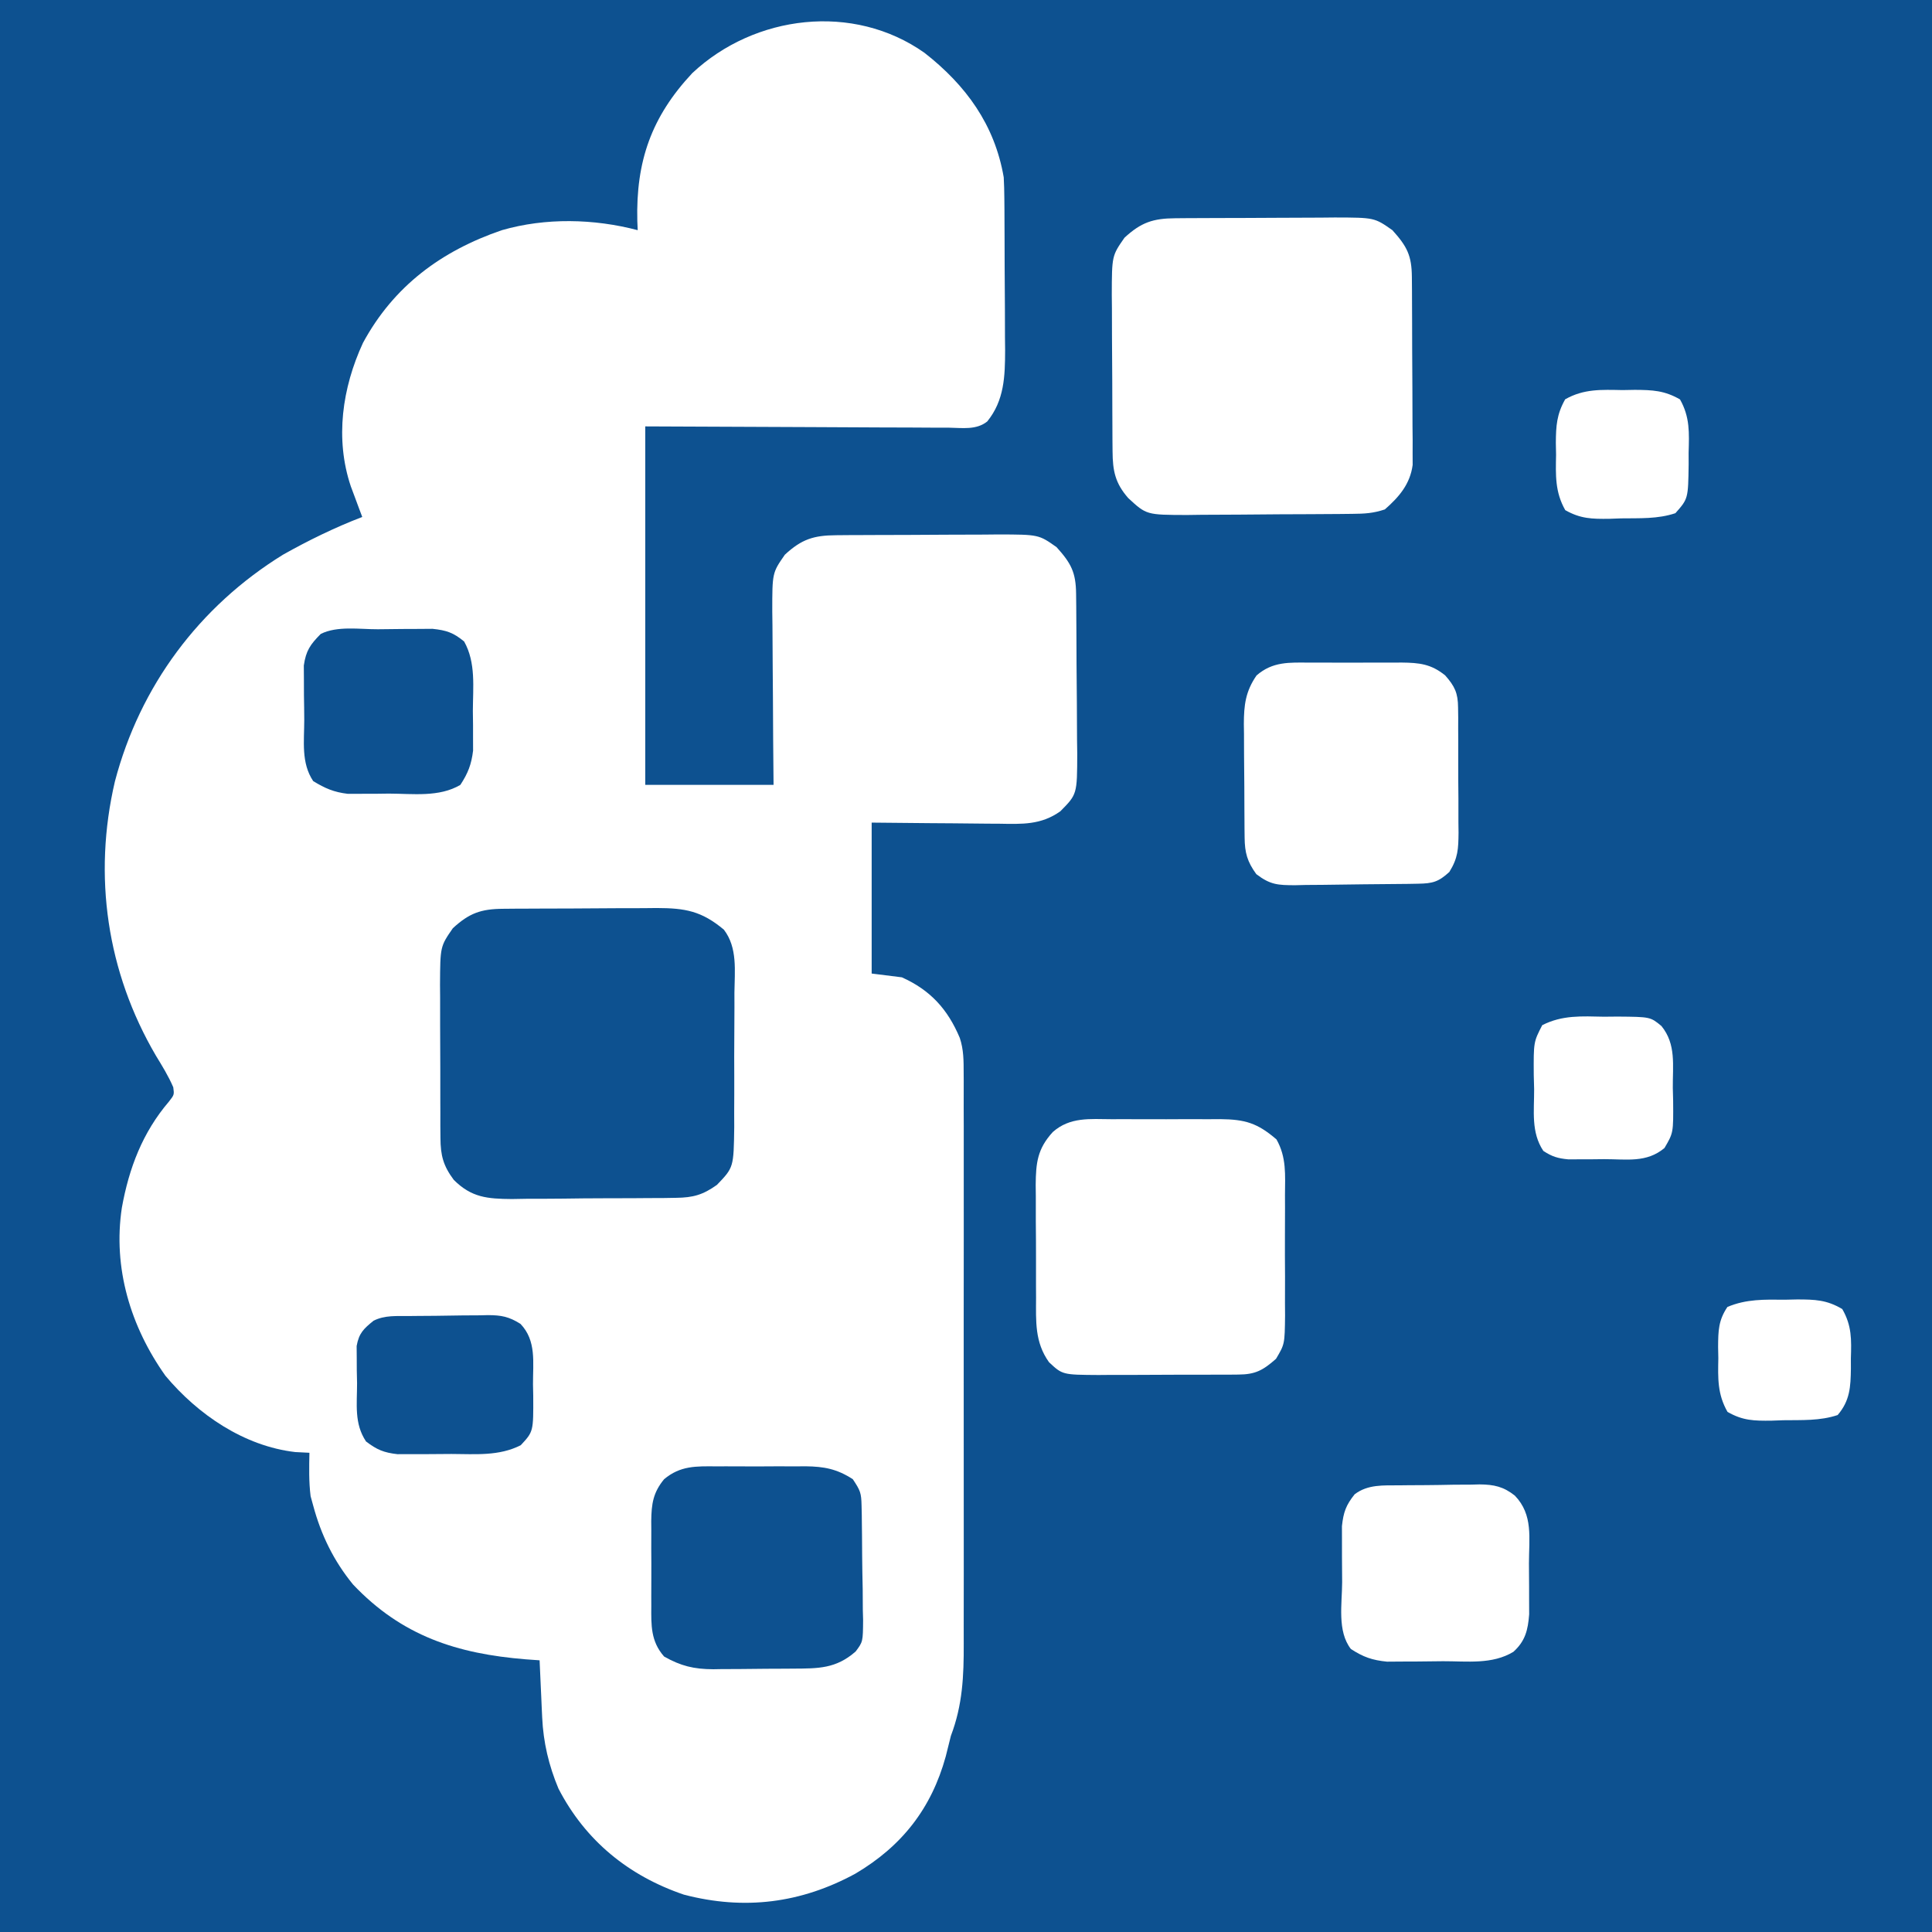
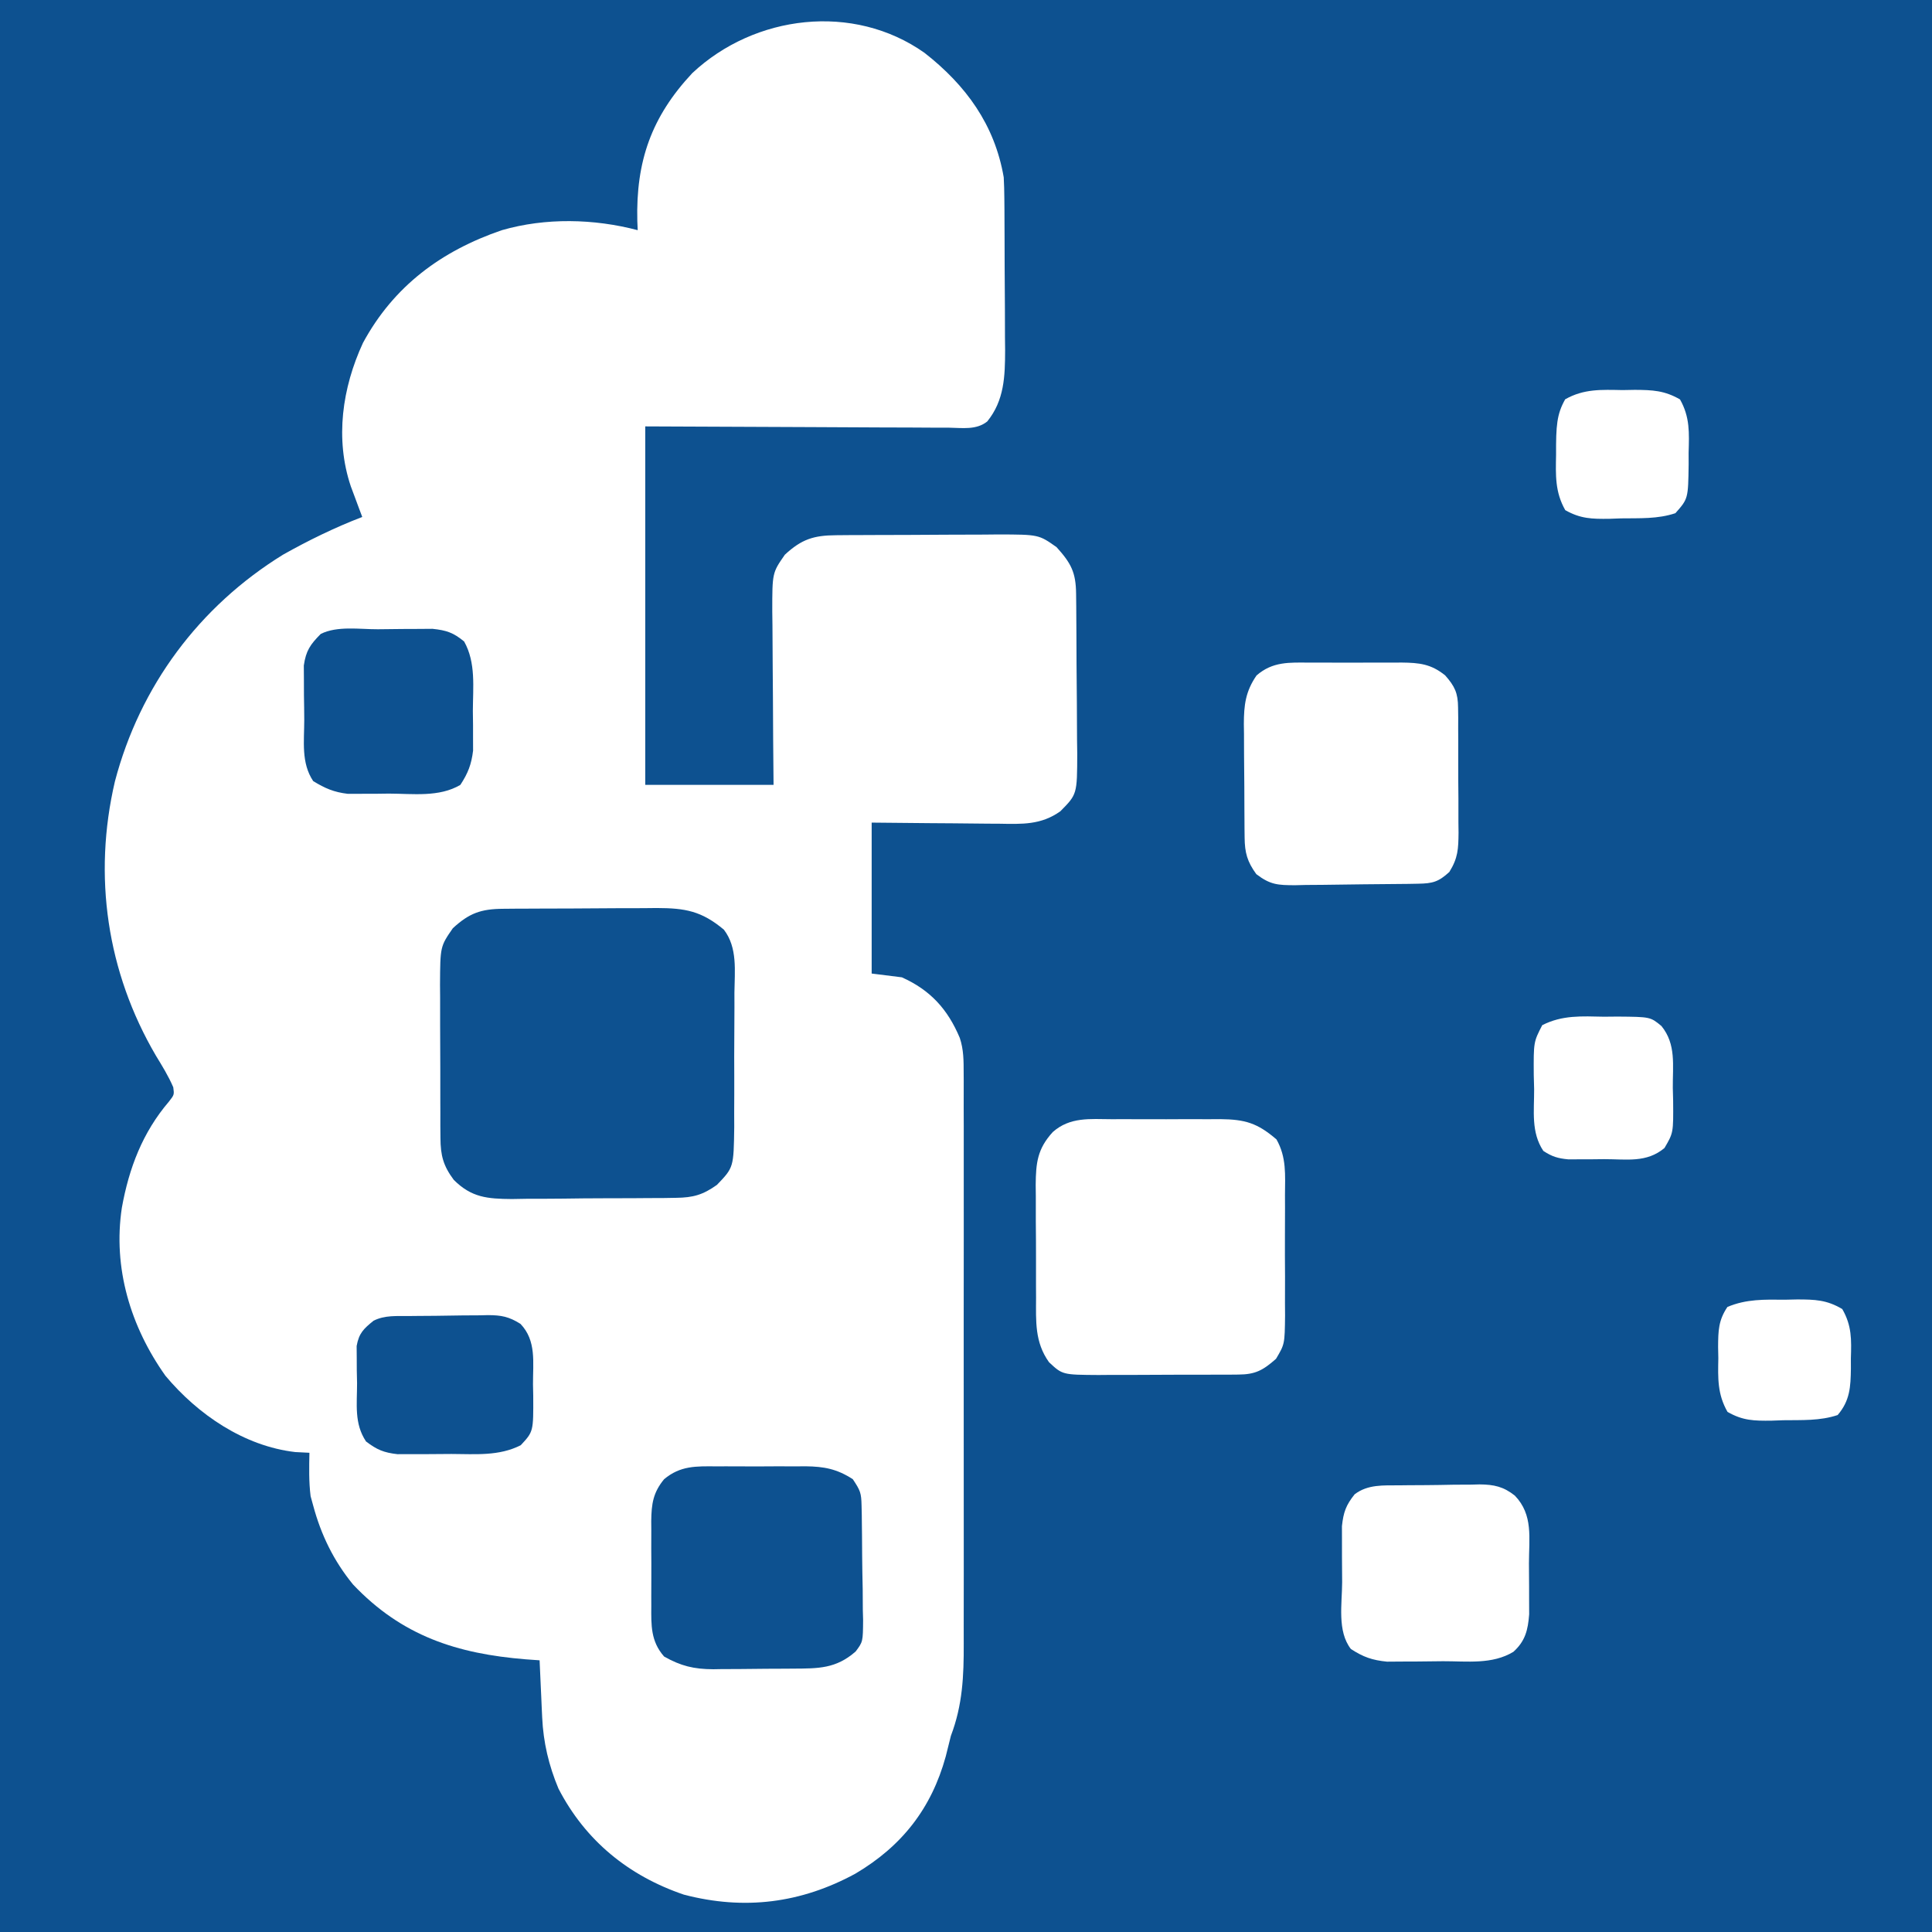
<svg xmlns="http://www.w3.org/2000/svg" version="1.1" width="512" height="512">
  <rect width="100%" height="100%" fill="#808080" stroke="none" />
  <path d="M0 0 C168.96 0 337.92 0 512 0 C512 168.96 512 337.92 512 512 C343.04 512 174.08 512 0 512 C0 343.04 0 174.08 0 0 Z " fill="#0D5190" transform="translate(0,0)" />
  <path d="M0 0 C10.992 8.599 18.606 19.045 21 33 C21.097 34.828 21.148 36.659 21.161 38.49 C21.171 39.564 21.18 40.639 21.19 41.747 C21.197 43.475 21.197 43.475 21.203 45.238 C21.209 46.433 21.215 47.628 21.22 48.859 C21.23 51.385 21.236 53.91 21.24 56.436 C21.25 60.288 21.281 64.139 21.312 67.99 C21.319 70.448 21.324 72.906 21.328 75.363 C21.34 76.509 21.353 77.655 21.366 78.836 C21.346 85.719 21.165 92.098 16.63 97.69 C13.745 100.009 10.035 99.387 6.49 99.341 C5.166 99.341 5.166 99.341 3.815 99.342 C0.956 99.339 -1.903 99.317 -4.762 99.293 C-6.526 99.289 -8.29 99.285 -10.054 99.284 C-16.599 99.268 -23.143 99.226 -29.688 99.188 C-44.311 99.126 -58.934 99.064 -74 99 C-74 130.35 -74 161.7 -74 194 C-62.78 194 -51.56 194 -40 194 C-40.035 190.099 -40.07 186.199 -40.105 182.18 C-40.129 178.397 -40.147 174.614 -40.165 170.831 C-40.18 168.204 -40.2 165.578 -40.226 162.951 C-40.263 159.173 -40.28 155.395 -40.293 151.617 C-40.308 150.445 -40.324 149.273 -40.34 148.065 C-40.342 137.807 -40.342 137.807 -37 133 C-32.567 128.9 -29.375 127.879 -23.43 127.839 C-22.289 127.829 -21.147 127.82 -19.971 127.81 C-18.737 127.806 -17.502 127.801 -16.23 127.797 C-14.962 127.791 -13.693 127.785 -12.385 127.78 C-9.698 127.77 -7.01 127.763 -4.323 127.76 C-0.89 127.754 2.543 127.73 5.976 127.702 C9.261 127.679 12.547 127.677 15.832 127.672 C17.06 127.66 18.289 127.647 19.554 127.634 C30.274 127.662 30.274 127.662 35 131 C38.853 135.27 40.12 137.68 40.177 143.364 C40.19 144.486 40.203 145.608 40.216 146.763 C40.227 148.59 40.227 148.59 40.238 150.453 C40.246 151.701 40.254 152.949 40.263 154.235 C40.277 156.882 40.288 159.528 40.295 162.174 C40.306 165.555 40.341 168.935 40.38 172.315 C40.413 175.549 40.417 178.782 40.426 182.016 C40.443 183.225 40.461 184.435 40.479 185.681 C40.451 196.497 40.451 196.497 36 201 C30.854 204.658 25.856 204.394 19.789 204.293 C18.821 204.289 17.853 204.284 16.855 204.28 C13.778 204.263 10.702 204.226 7.625 204.188 C5.533 204.172 3.44 204.159 1.348 204.146 C-3.769 204.116 -8.884 204.057 -14 204 C-14 217.2 -14 230.4 -14 244 C-11.36 244.33 -8.72 244.66 -6 245 C1.537 248.378 6.155 253.434 9.355 261.063 C10.389 264.166 10.378 267.087 10.381 270.342 C10.386 271.048 10.39 271.753 10.395 272.48 C10.407 274.826 10.398 277.171 10.388 279.517 C10.392 281.206 10.398 282.895 10.404 284.585 C10.418 289.161 10.412 293.738 10.403 298.314 C10.395 303.113 10.402 307.911 10.407 312.71 C10.413 320.771 10.405 328.832 10.391 336.892 C10.375 346.195 10.38 355.498 10.397 364.8 C10.41 372.801 10.412 380.801 10.404 388.801 C10.4 393.573 10.399 398.346 10.409 403.118 C10.418 407.608 10.411 412.099 10.394 416.59 C10.39 418.232 10.391 419.874 10.398 421.516 C10.43 430.134 10.103 437.838 7 446 C6.533 447.831 6.072 449.664 5.625 451.5 C1.831 465.262 -5.993 475.256 -18.309 482.535 C-32.707 490.372 -47.727 492.295 -63.773 488.098 C-78.445 483.106 -89.875 473.774 -97 460 C-99.555 453.91 -101.018 447.74 -101.316 441.137 C-101.358 440.25 -101.4 439.364 -101.443 438.451 C-101.483 437.539 -101.522 436.627 -101.562 435.688 C-101.606 434.756 -101.649 433.825 -101.693 432.865 C-101.799 430.577 -101.901 428.289 -102 426 C-103.814 425.87 -103.814 425.87 -105.664 425.738 C-123.873 424.256 -138.486 419.576 -151.441 405.906 C-156.563 399.642 -159.91 392.783 -162 385 C-162.227 384.175 -162.454 383.35 -162.688 382.5 C-163.166 378.671 -163.076 374.854 -163 371 C-164.238 370.938 -165.475 370.876 -166.75 370.812 C-180.293 369.242 -192.54 360.894 -201.152 350.602 C-210.395 337.587 -215.12 322.007 -212.707 306.064 C-210.823 295.602 -207.235 286.121 -200.223 277.922 C-198.817 276.118 -198.817 276.118 -199.082 274.141 C-200.356 271.169 -202.003 268.51 -203.688 265.75 C-216.681 243.586 -220.392 218.131 -214.552 193.104 C-207.917 167.824 -192.198 146.701 -170 133 C-163.243 129.199 -156.24 125.779 -149 123 C-149.277 122.264 -149.554 121.528 -149.84 120.77 C-150.202 119.794 -150.564 118.818 -150.938 117.812 C-151.297 116.85 -151.657 115.887 -152.027 114.895 C-156.265 102.283 -154.311 88.783 -148.812 76.875 C-140.679 61.836 -128.053 52.494 -112 47 C-100.412 43.659 -87.612 43.94 -76 47 C-76.035 46.201 -76.07 45.402 -76.105 44.578 C-76.496 28.721 -72.361 16.939 -61.523 5.363 C-45.025 -10.088 -18.867 -13.329 0 0 Z " fill="#FFFFFF" transform="translate(245,14)" />
-   <path d="M0 0 C1.122 -0.01 2.243 -0.019 3.399 -0.029 C4.611 -0.033 5.824 -0.038 7.073 -0.042 C8.32 -0.048 9.566 -0.053 10.851 -0.059 C13.491 -0.069 16.132 -0.076 18.772 -0.079 C21.475 -0.083 24.178 -0.097 26.881 -0.12 C30.779 -0.151 34.676 -0.161 38.573 -0.167 C40.383 -0.186 40.383 -0.186 42.229 -0.204 C52.769 -0.176 52.769 -0.176 57.522 3.161 C61.418 7.478 62.645 9.885 62.683 15.633 C62.693 16.778 62.703 17.923 62.712 19.102 C62.717 20.345 62.721 21.588 62.725 22.868 C62.731 24.141 62.737 25.414 62.743 26.725 C62.752 29.422 62.759 32.12 62.762 34.818 C62.768 38.268 62.792 41.717 62.82 45.167 C62.844 48.463 62.846 51.76 62.85 55.056 C62.863 56.292 62.875 57.529 62.888 58.803 C62.885 59.957 62.882 61.112 62.879 62.301 C62.884 63.821 62.884 63.821 62.89 65.371 C62.221 70.449 59.294 73.861 55.522 77.161 C52.39 78.205 50.149 78.307 46.861 78.338 C45.699 78.351 44.538 78.364 43.341 78.377 C42.084 78.384 40.828 78.392 39.534 78.399 C38.243 78.407 36.952 78.416 35.622 78.424 C32.887 78.439 30.153 78.449 27.418 78.456 C23.924 78.467 20.431 78.502 16.938 78.541 C13.595 78.574 10.252 78.578 6.909 78.587 C5.659 78.604 4.409 78.622 3.121 78.64 C-7.657 78.613 -7.657 78.613 -12.478 74.161 C-15.943 70.217 -16.603 66.937 -16.639 61.775 C-16.649 60.674 -16.658 59.572 -16.668 58.437 C-16.674 56.651 -16.674 56.651 -16.681 54.829 C-16.687 53.605 -16.692 52.38 -16.698 51.118 C-16.708 48.525 -16.714 45.932 -16.718 43.339 C-16.728 39.375 -16.759 35.412 -16.79 31.448 C-16.797 28.929 -16.802 26.41 -16.806 23.892 C-16.818 22.707 -16.831 21.522 -16.843 20.302 C-16.815 9.954 -16.815 9.954 -13.478 5.161 C-9.078 1.092 -5.902 0.041 0 0 Z " fill="#FFFFFF" transform="translate(311.478,57.839)" />
  <path d="M0 0 C1.082 -0.01 2.163 -0.019 3.277 -0.029 C4.446 -0.033 5.615 -0.038 6.819 -0.042 C8.021 -0.048 9.224 -0.053 10.462 -0.059 C13.009 -0.069 15.555 -0.075 18.101 -0.079 C21.992 -0.089 25.883 -0.12 29.774 -0.151 C32.247 -0.158 34.721 -0.163 37.194 -0.167 C38.357 -0.179 39.519 -0.192 40.717 -0.204 C48.3 -0.184 52.61 0.573 58.542 5.532 C62.21 10.323 61.397 16.479 61.335 22.224 C61.337 23.488 61.34 24.753 61.342 26.056 C61.341 28.726 61.33 31.394 61.303 34.064 C61.269 37.474 61.275 40.883 61.293 44.292 C61.307 47.561 61.288 50.83 61.272 54.099 C61.28 55.927 61.28 55.927 61.287 57.792 C61.138 68.546 61.138 68.546 56.706 73.161 C52.973 75.82 50.394 76.546 45.833 76.597 C44.096 76.626 44.096 76.626 42.323 76.655 C40.459 76.66 40.459 76.66 38.557 76.665 C36.629 76.68 36.629 76.68 34.661 76.695 C31.942 76.713 29.224 76.719 26.506 76.717 C23.036 76.717 19.569 76.758 16.1 76.809 C12.773 76.851 9.447 76.849 6.12 76.853 C4.262 76.885 4.262 76.885 2.366 76.918 C-4.127 76.866 -8.329 76.538 -13.039 71.84 C-15.815 68.126 -16.546 65.394 -16.569 60.753 C-16.578 59.672 -16.588 58.59 -16.598 57.476 C-16.597 56.313 -16.596 55.149 -16.595 53.95 C-16.599 52.749 -16.604 51.548 -16.608 50.311 C-16.614 47.771 -16.614 45.231 -16.61 42.69 C-16.607 38.808 -16.63 34.926 -16.656 31.044 C-16.658 28.575 -16.658 26.106 -16.657 23.638 C-16.667 22.478 -16.676 21.319 -16.685 20.124 C-16.627 9.986 -16.627 9.986 -13.294 5.161 C-8.962 1.154 -5.817 0.042 0 0 Z " fill="#0D5190" transform="translate(133.294,240.839)" />
  <path d="M0 0 C1.536 -0.004 1.536 -0.004 3.104 -0.009 C5.266 -0.011 7.428 -0.005 9.589 0.007 C12.895 0.023 16.199 0.007 19.504 -0.012 C21.607 -0.01 23.71 -0.006 25.812 0 C26.799 -0.006 27.786 -0.012 28.802 -0.018 C35.397 0.049 38.636 1.02 43.686 5.355 C46.37 10.103 45.977 14.722 45.938 20.086 C45.943 21.789 45.943 21.789 45.949 23.526 C45.952 25.923 45.944 28.321 45.928 30.718 C45.906 34.385 45.928 38.051 45.953 41.719 C45.95 44.049 45.945 46.38 45.938 48.711 C45.946 49.807 45.954 50.903 45.962 52.032 C45.869 59.62 45.869 59.62 43.561 63.504 C40.094 66.552 38.111 67.649 33.555 67.673 C32.571 67.683 31.586 67.692 30.571 67.702 C29.509 67.701 28.446 67.7 27.352 67.699 C25.711 67.706 25.711 67.706 24.037 67.712 C21.722 67.718 19.407 67.718 17.092 67.714 C13.552 67.711 10.013 67.734 6.473 67.76 C4.224 67.762 1.975 67.763 -0.273 67.762 C-1.332 67.771 -2.39 67.78 -3.481 67.79 C-13.033 67.73 -13.033 67.73 -16.594 64.398 C-20.395 59.088 -20.045 53.579 -20.027 47.305 C-20.033 46.24 -20.038 45.175 -20.043 44.078 C-20.05 41.832 -20.048 39.586 -20.04 37.34 C-20.031 33.91 -20.06 30.481 -20.092 27.051 C-20.093 24.865 -20.093 22.678 -20.09 20.492 C-20.107 18.959 -20.107 18.959 -20.124 17.395 C-20.067 11.588 -19.687 7.873 -15.594 3.398 C-11.043 -0.634 -5.762 -0.035 0 0 Z " fill="#FFFFFF" transform="translate(294.594,296.602)" />
  <path d="M0 0 C1.303 -0.004 1.303 -0.004 2.633 -0.009 C4.465 -0.011 6.298 -0.005 8.13 0.007 C10.928 0.023 13.725 0.007 16.523 -0.012 C18.307 -0.01 20.091 -0.006 21.875 0 C22.708 -0.006 23.542 -0.012 24.401 -0.018 C29.063 0.038 32.182 0.344 35.938 3.398 C38.475 6.281 39.315 8.07 39.342 11.904 C39.354 12.789 39.367 13.673 39.38 14.584 C39.377 15.532 39.374 16.48 39.371 17.457 C39.376 18.438 39.382 19.42 39.387 20.431 C39.393 22.504 39.392 24.578 39.384 26.652 C39.375 29.821 39.404 32.989 39.436 36.158 C39.437 38.174 39.437 40.191 39.434 42.207 C39.445 43.153 39.456 44.099 39.468 45.074 C39.422 49.37 39.338 51.753 37.031 55.473 C34.14 58.132 32.575 58.527 28.751 58.591 C27.886 58.607 27.021 58.623 26.131 58.64 C22.175 58.684 18.219 58.725 14.262 58.749 C12.176 58.765 10.09 58.792 8.004 58.831 C4.996 58.885 1.989 58.907 -1.02 58.922 C-1.95 58.945 -2.88 58.967 -3.839 58.991 C-8.398 58.976 -10.407 58.9 -14.128 56.053 C-16.527 52.761 -17.185 50.362 -17.224 46.389 C-17.233 45.588 -17.243 44.787 -17.253 43.961 C-17.257 43.099 -17.261 42.236 -17.266 41.348 C-17.271 40.456 -17.277 39.565 -17.283 38.646 C-17.292 36.759 -17.299 34.872 -17.303 32.985 C-17.312 30.107 -17.343 27.231 -17.375 24.354 C-17.382 22.518 -17.387 20.683 -17.391 18.848 C-17.403 17.991 -17.415 17.135 -17.428 16.252 C-17.41 11.249 -16.995 7.649 -14.062 3.398 C-9.8 -0.32 -5.378 -0.039 0 0 Z " fill="#FFFFFF" transform="translate(347.062,175.602)" />
  <path d="M0 0 C0.844 -0.003 1.689 -0.006 2.559 -0.009 C4.34 -0.011 6.121 -0.005 7.902 0.007 C10.617 0.023 13.33 0.007 16.045 -0.012 C17.78 -0.01 19.515 -0.006 21.25 0 C22.056 -0.006 22.863 -0.012 23.694 -0.018 C28.576 0.042 31.978 0.669 36.191 3.398 C38.199 6.41 38.448 7.042 38.514 10.423 C38.533 11.228 38.552 12.032 38.572 12.861 C38.58 13.727 38.589 14.592 38.598 15.484 C38.609 16.378 38.62 17.272 38.632 18.193 C38.651 20.085 38.664 21.976 38.672 23.867 C38.691 26.756 38.753 29.643 38.816 32.531 C38.829 34.37 38.84 36.208 38.848 38.047 C38.872 38.908 38.897 39.77 38.922 40.658 C38.879 46.48 38.879 46.48 36.952 49.054 C31.733 53.651 27.016 53.563 20.391 53.602 C19.636 53.607 18.881 53.613 18.104 53.619 C16.51 53.628 14.915 53.635 13.321 53.639 C10.898 53.648 8.475 53.679 6.053 53.711 C4.499 53.717 2.945 53.723 1.391 53.727 C0.315 53.745 0.315 53.745 -0.782 53.764 C-5.949 53.741 -9.37 52.904 -13.809 50.398 C-17.361 46.383 -17.248 42.119 -17.207 36.992 C-17.21 36.19 -17.213 35.388 -17.216 34.561 C-17.218 32.87 -17.212 31.179 -17.2 29.488 C-17.184 26.907 -17.2 24.327 -17.219 21.746 C-17.217 20.099 -17.213 18.452 -17.207 16.805 C-17.213 16.037 -17.219 15.269 -17.225 14.478 C-17.166 9.94 -16.73 6.932 -13.809 3.398 C-9.501 -0.205 -5.357 -0.04 0 0 Z " fill="#0D5190" transform="translate(189.809,388.602)" />
  <path d="M0 0 C0.757 -0.009 1.514 -0.018 2.294 -0.027 C3.892 -0.042 5.491 -0.051 7.09 -0.054 C9.524 -0.066 11.957 -0.116 14.391 -0.166 C15.948 -0.175 17.505 -0.183 19.062 -0.188 C20.146 -0.217 20.146 -0.217 21.251 -0.247 C25.117 -0.212 27.618 0.348 30.608 2.719 C35.537 7.834 34.35 13.985 34.349 20.713 C34.352 22.732 34.37 24.751 34.389 26.77 C34.391 28.048 34.393 29.327 34.395 30.645 C34.399 31.814 34.403 32.984 34.407 34.189 C34.088 38.369 33.376 41.276 30.227 44.121 C24.604 47.529 17.951 46.595 11.595 46.611 C9.37 46.621 7.145 46.652 4.92 46.684 C3.495 46.69 2.07 46.695 0.645 46.699 C-0.646 46.709 -1.936 46.718 -3.265 46.728 C-7.18 46.337 -9.547 45.512 -12.836 43.371 C-16.509 38.668 -15.169 31.38 -15.152 25.672 C-15.148 23.444 -15.172 21.218 -15.197 18.99 C-15.2 17.566 -15.2 16.143 -15.199 14.719 C-15.202 13.43 -15.205 12.141 -15.208 10.813 C-14.808 7.111 -14.145 5.266 -11.836 2.371 C-8.333 -0.289 -4.226 0.031 0 0 Z " fill="#FFFFFF" transform="translate(370.836,393.629)" />
  <path d="M0 0 C2.173 -0.01 4.345 -0.041 6.518 -0.072 C7.905 -0.079 9.293 -0.084 10.68 -0.088 C11.94 -0.097 13.2 -0.107 14.498 -0.116 C18.196 0.274 20.019 0.884 22.879 3.24 C26.044 8.869 25.208 15.412 25.192 21.678 C25.208 22.893 25.224 24.108 25.24 25.359 C25.241 26.536 25.242 27.712 25.242 28.924 C25.245 29.992 25.248 31.06 25.251 32.16 C24.808 35.825 23.903 38.153 21.879 41.24 C16.263 44.57 9.255 43.569 2.942 43.553 C1.679 43.569 0.416 43.585 -0.885 43.602 C-2.717 43.603 -2.717 43.603 -4.586 43.604 C-6.25 43.608 -6.25 43.608 -7.949 43.613 C-11.608 43.183 -13.989 42.16 -17.121 40.24 C-20.356 35.387 -19.493 29.723 -19.491 24.044 C-19.496 21.879 -19.532 19.717 -19.57 17.553 C-19.576 16.17 -19.58 14.787 -19.582 13.404 C-19.59 12.151 -19.598 10.897 -19.607 9.606 C-19.038 5.665 -17.895 4.039 -15.121 1.24 C-10.747 -0.947 -4.861 0.013 0 0 Z " fill="#0D5190" transform="translate(100.121,166.76)" />
  <path d="M0 0 C0.74 -0.008 1.48 -0.016 2.242 -0.024 C3.81 -0.038 5.378 -0.049 6.946 -0.057 C9.336 -0.074 11.725 -0.118 14.115 -0.162 C15.639 -0.172 17.163 -0.181 18.688 -0.188 C19.755 -0.214 19.755 -0.214 20.844 -0.241 C24.423 -0.225 26.414 0.157 29.471 2.077 C33.749 6.539 32.763 12.298 32.793 18.113 C32.814 19.107 32.834 20.101 32.855 21.125 C32.906 30.626 32.906 30.626 29.543 34.238 C23.758 37.177 17.517 36.573 11.196 36.554 C9.049 36.551 6.904 36.574 4.758 36.6 C3.384 36.602 2.01 36.603 0.637 36.602 C-0.604 36.605 -1.845 36.608 -3.123 36.611 C-6.741 36.207 -8.582 35.432 -11.457 33.238 C-14.631 28.477 -13.826 23.399 -13.832 17.801 C-13.857 16.655 -13.881 15.51 -13.906 14.33 C-13.91 13.229 -13.914 12.127 -13.918 10.992 C-13.926 9.985 -13.934 8.978 -13.943 7.94 C-13.33 4.533 -12.105 3.39 -9.457 1.238 C-6.441 -0.27 -3.31 0.034 0 0 Z " fill="#0D5190" transform="translate(108.457,348.762)" />
  <path d="M0 0 C1.184 -0.011 2.368 -0.022 3.588 -0.033 C12.308 0.041 12.308 0.041 15.244 2.473 C19.179 7.329 18.2 12.863 18.25 18.875 C18.279 20.016 18.308 21.158 18.338 22.334 C18.402 30.77 18.402 30.77 16.043 34.793 C11.301 38.778 6.005 37.747 0.062 37.75 C-1.591 37.768 -1.591 37.768 -3.277 37.787 C-4.869 37.79 -4.869 37.79 -6.492 37.793 C-7.464 37.797 -8.436 37.801 -9.437 37.805 C-12.192 37.551 -13.764 37.08 -16.062 35.562 C-19.363 30.612 -18.473 25.005 -18.5 19.188 C-18.533 17.955 -18.566 16.723 -18.6 15.453 C-18.652 6.705 -18.652 6.705 -16.352 2.246 C-11.049 -0.468 -5.864 -0.118 0 0 Z " fill="#FFFFFF" transform="translate(425.062,269.438)" />
-   <path d="M0 0 C1.62 -0.029 1.62 -0.029 3.273 -0.059 C7.961 -0.03 11.112 0.114 15.219 2.477 C17.871 7.164 17.652 11.333 17.5 16.625 C17.504 18.102 17.504 18.102 17.508 19.609 C17.384 28.794 17.384 28.794 14 32.625 C9.295 34.193 4.554 33.933 -0.375 34 C-1.417 34.037 -2.458 34.075 -3.531 34.113 C-8.127 34.166 -11.139 34.112 -15.188 31.82 C-17.928 26.988 -17.727 22.587 -17.625 17.125 C-17.644 16.092 -17.664 15.06 -17.684 13.996 C-17.654 9.464 -17.456 6.435 -15.211 2.445 C-10.251 -0.367 -5.604 -0.1 0 0 Z " fill="#FFFFFF" transform="translate(430,103.375)" />
+   <path d="M0 0 C1.62 -0.029 1.62 -0.029 3.273 -0.059 C7.961 -0.03 11.112 0.114 15.219 2.477 C17.871 7.164 17.652 11.333 17.5 16.625 C17.504 18.102 17.504 18.102 17.508 19.609 C17.384 28.794 17.384 28.794 14 32.625 C9.295 34.193 4.554 33.933 -0.375 34 C-1.417 34.037 -2.458 34.075 -3.531 34.113 C-8.127 34.166 -11.139 34.112 -15.188 31.82 C-17.928 26.988 -17.727 22.587 -17.625 17.125 C-17.654 9.464 -17.456 6.435 -15.211 2.445 C-10.251 -0.367 -5.604 -0.1 0 0 Z " fill="#FFFFFF" transform="translate(430,103.375)" />
  <path d="M0 0 C1.62 -0.036 1.62 -0.036 3.273 -0.072 C8.004 -0.064 11.102 0.03 15.219 2.473 C17.761 6.882 17.659 10.561 17.5 15.562 C17.504 16.897 17.504 16.897 17.508 18.258 C17.436 23.087 17.273 26.734 14 30.562 C9.295 32.131 4.554 31.871 -0.375 31.938 C-1.417 31.975 -2.458 32.012 -3.531 32.051 C-8.145 32.104 -11.137 32.058 -15.188 29.73 C-17.881 25.023 -17.729 20.833 -17.625 15.5 C-17.644 14.507 -17.664 13.514 -17.684 12.49 C-17.655 8.26 -17.61 5.465 -15.211 1.914 C-10.193 -0.198 -5.389 -0.055 0 0 Z " fill="#FFFFFF" transform="translate(473,344.438)" />
</svg>